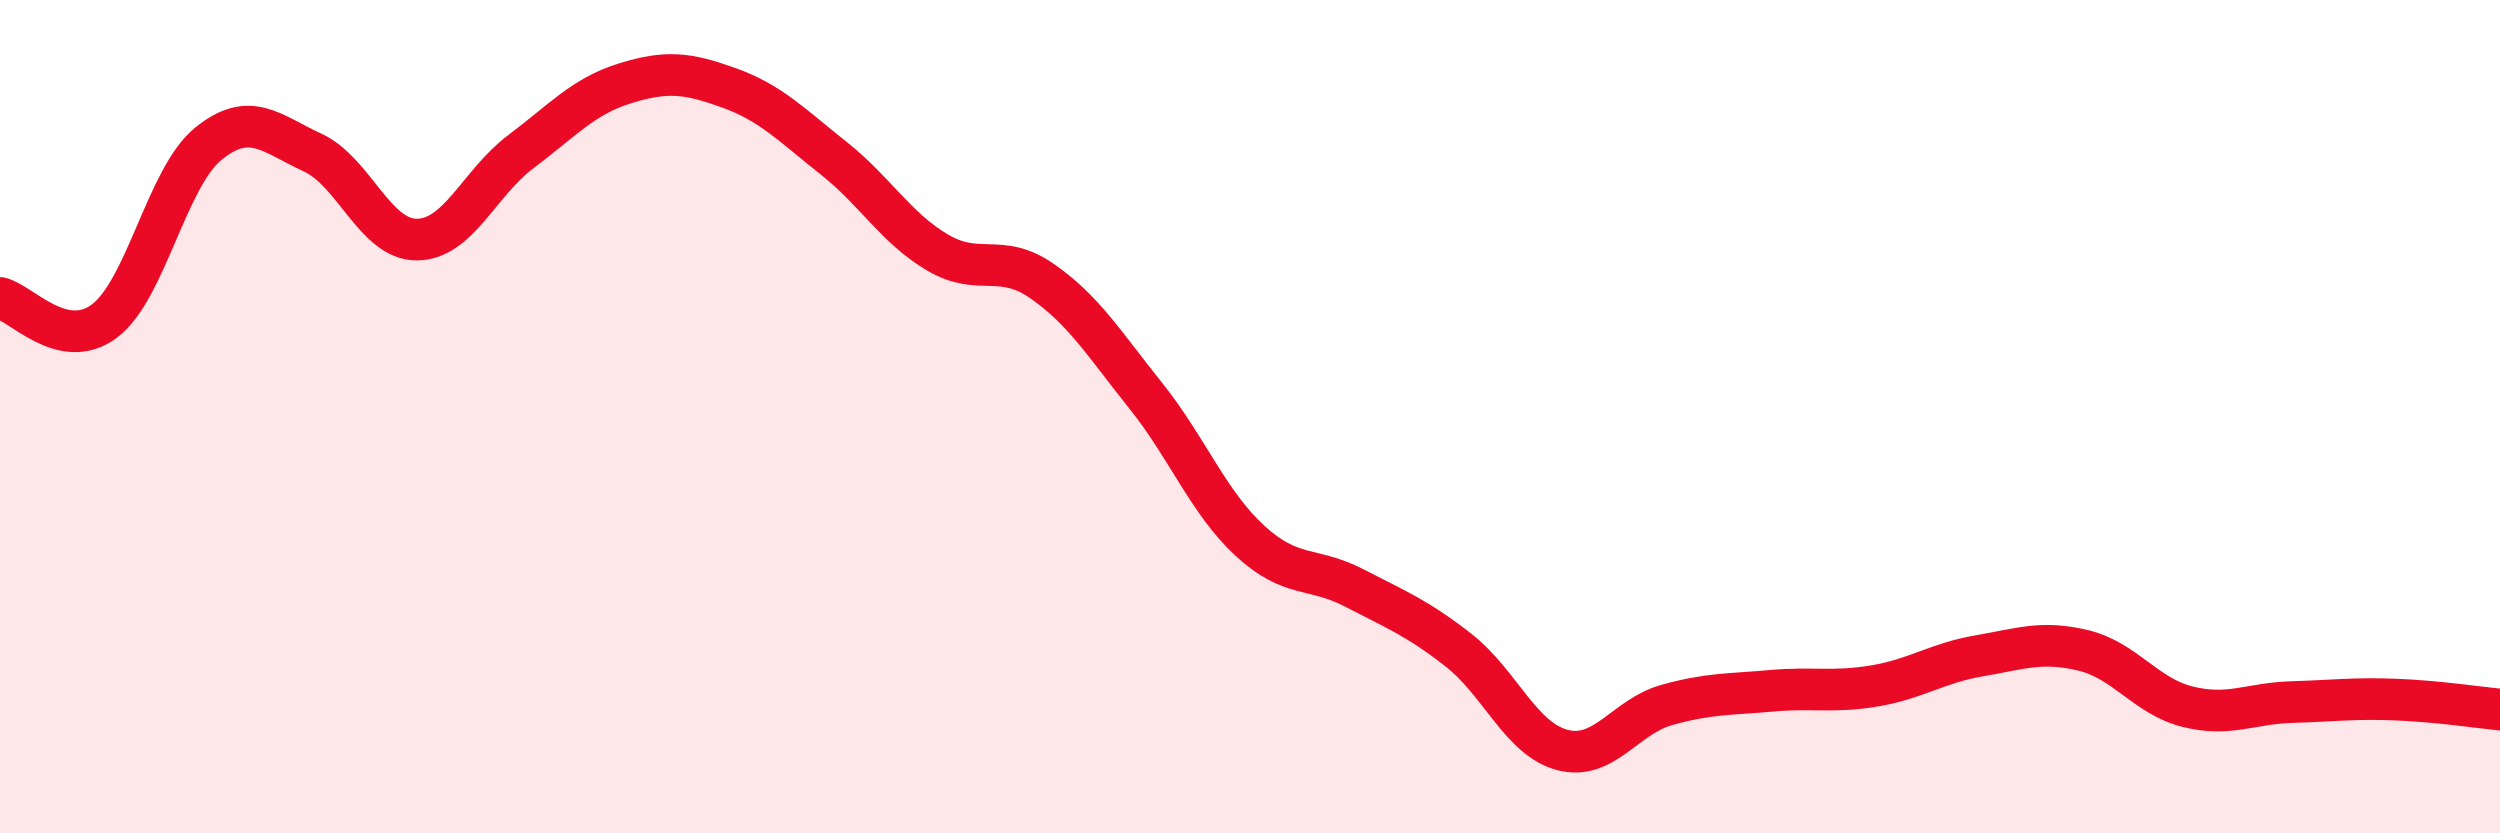
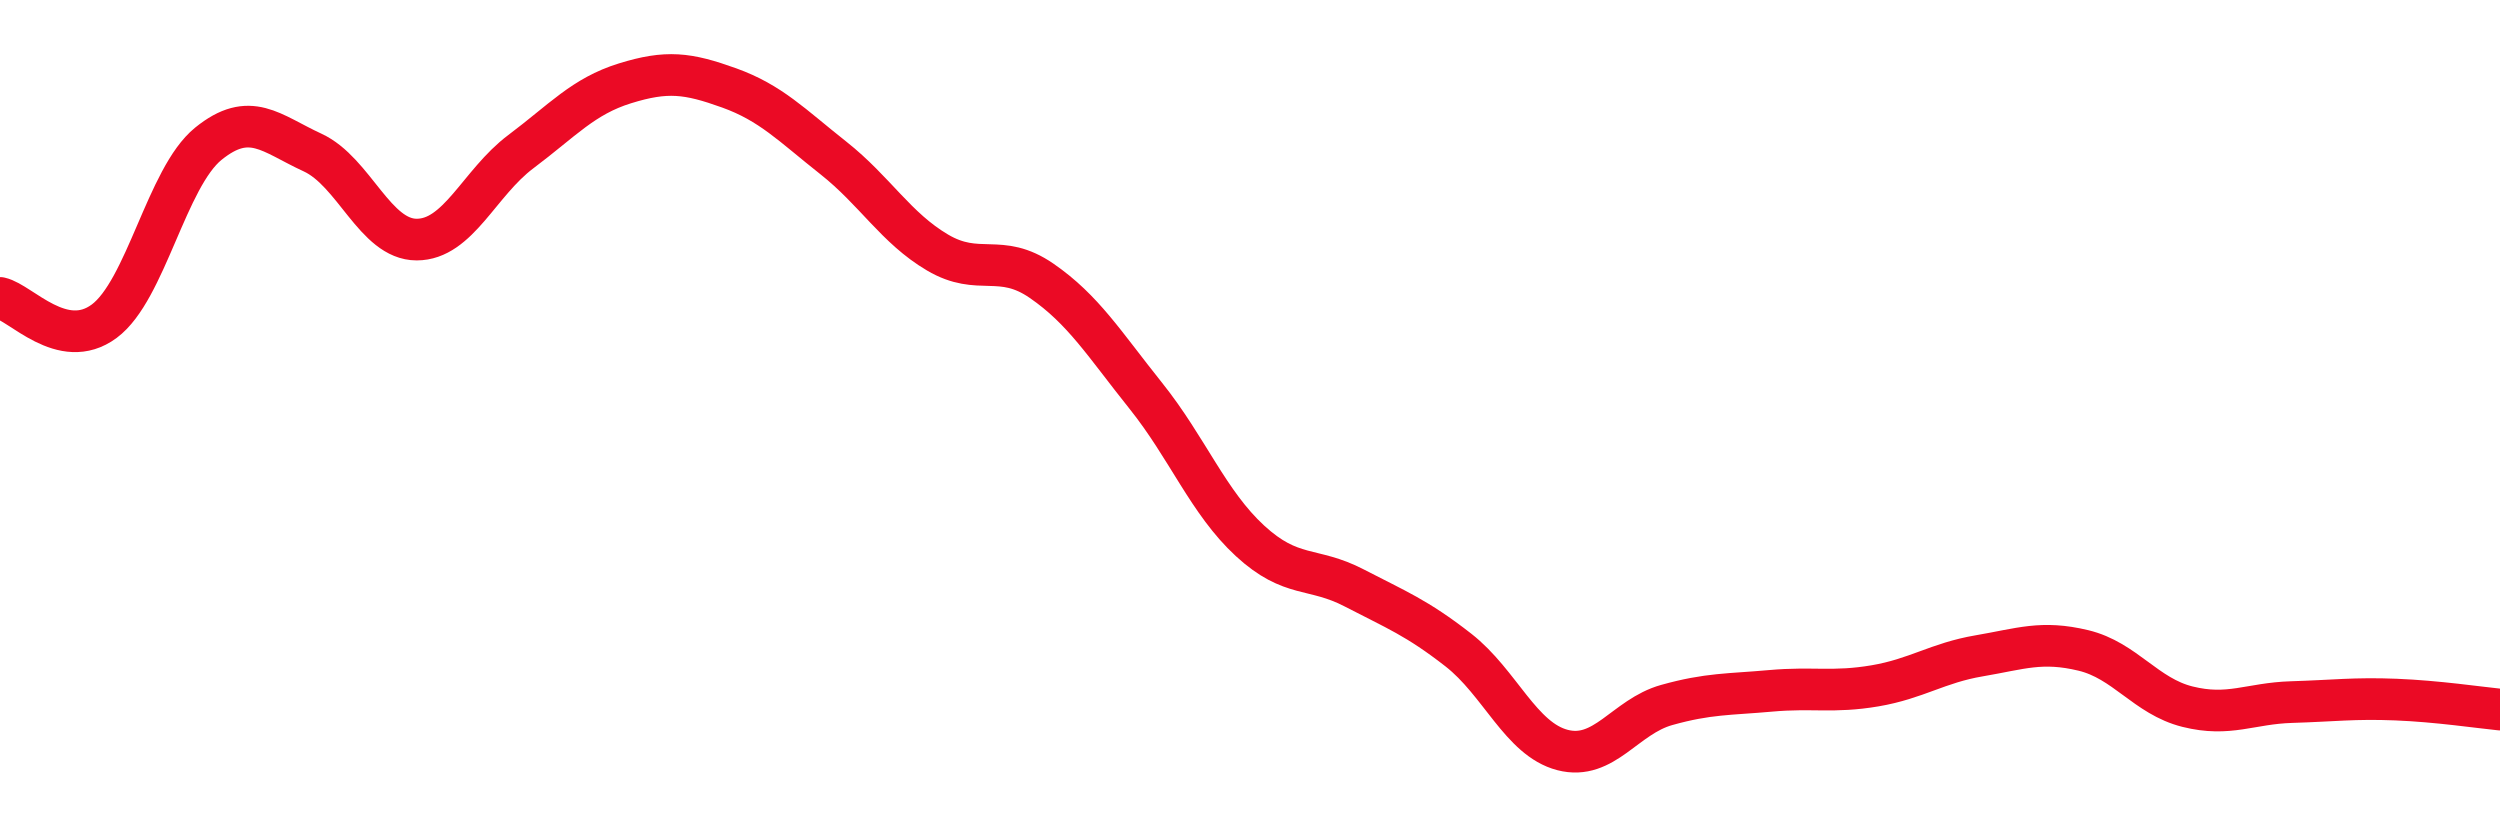
<svg xmlns="http://www.w3.org/2000/svg" width="60" height="20" viewBox="0 0 60 20">
-   <path d="M 0,7.15 C 0.5,7.26 1.5,8.45 2.5,7.71 C 3.5,6.97 4,4.26 5,3.45 C 6,2.64 6.5,3.2 7.5,3.66 C 8.5,4.12 9,5.75 10,5.75 C 11,5.75 11.5,4.39 12.5,3.64 C 13.5,2.89 14,2.31 15,2 C 16,1.69 16.5,1.75 17.5,2.11 C 18.5,2.47 19,3 20,3.79 C 21,4.58 21.5,5.47 22.5,6.06 C 23.5,6.65 24,6.05 25,6.74 C 26,7.43 26.5,8.25 27.5,9.5 C 28.5,10.75 29,12.06 30,12.98 C 31,13.9 31.5,13.59 32.5,14.11 C 33.5,14.63 34,14.82 35,15.6 C 36,16.38 36.5,17.74 37.5,18 C 38.5,18.26 39,17.2 40,16.92 C 41,16.64 41.5,16.67 42.5,16.58 C 43.5,16.49 44,16.63 45,16.46 C 46,16.29 46.5,15.91 47.5,15.74 C 48.5,15.57 49,15.37 50,15.61 C 51,15.85 51.5,16.71 52.5,16.96 C 53.5,17.21 54,16.88 55,16.85 C 56,16.82 56.5,16.75 57.5,16.79 C 58.5,16.83 59.5,16.98 60,17.03L60 20L0 20Z" fill="#EB0A25" opacity="0.1" stroke-linecap="round" stroke-linejoin="round" />
  <path d="M 0,7.15 C 0.5,7.26 1.5,8.45 2.5,7.71 C 3.5,6.97 4,4.26 5,3.45 C 6,2.64 6.5,3.2 7.5,3.66 C 8.5,4.12 9,5.75 10,5.75 C 11,5.75 11.5,4.39 12.5,3.64 C 13.5,2.89 14,2.31 15,2 C 16,1.69 16.5,1.75 17.5,2.11 C 18.5,2.47 19,3 20,3.79 C 21,4.58 21.5,5.47 22.5,6.06 C 23.5,6.65 24,6.05 25,6.74 C 26,7.43 26.5,8.25 27.5,9.5 C 28.5,10.75 29,12.06 30,12.98 C 31,13.9 31.5,13.59 32.5,14.11 C 33.5,14.63 34,14.82 35,15.6 C 36,16.38 36.5,17.74 37.5,18 C 38.5,18.26 39,17.2 40,16.92 C 41,16.64 41.5,16.67 42.5,16.58 C 43.5,16.49 44,16.63 45,16.46 C 46,16.29 46.5,15.91 47.5,15.74 C 48.5,15.57 49,15.37 50,15.61 C 51,15.85 51.5,16.71 52.5,16.96 C 53.5,17.21 54,16.88 55,16.85 C 56,16.82 56.5,16.75 57.5,16.79 C 58.5,16.83 59.5,16.98 60,17.03" stroke="#EB0A25" stroke-width="1" fill="none" stroke-linecap="round" stroke-linejoin="round" />
</svg>